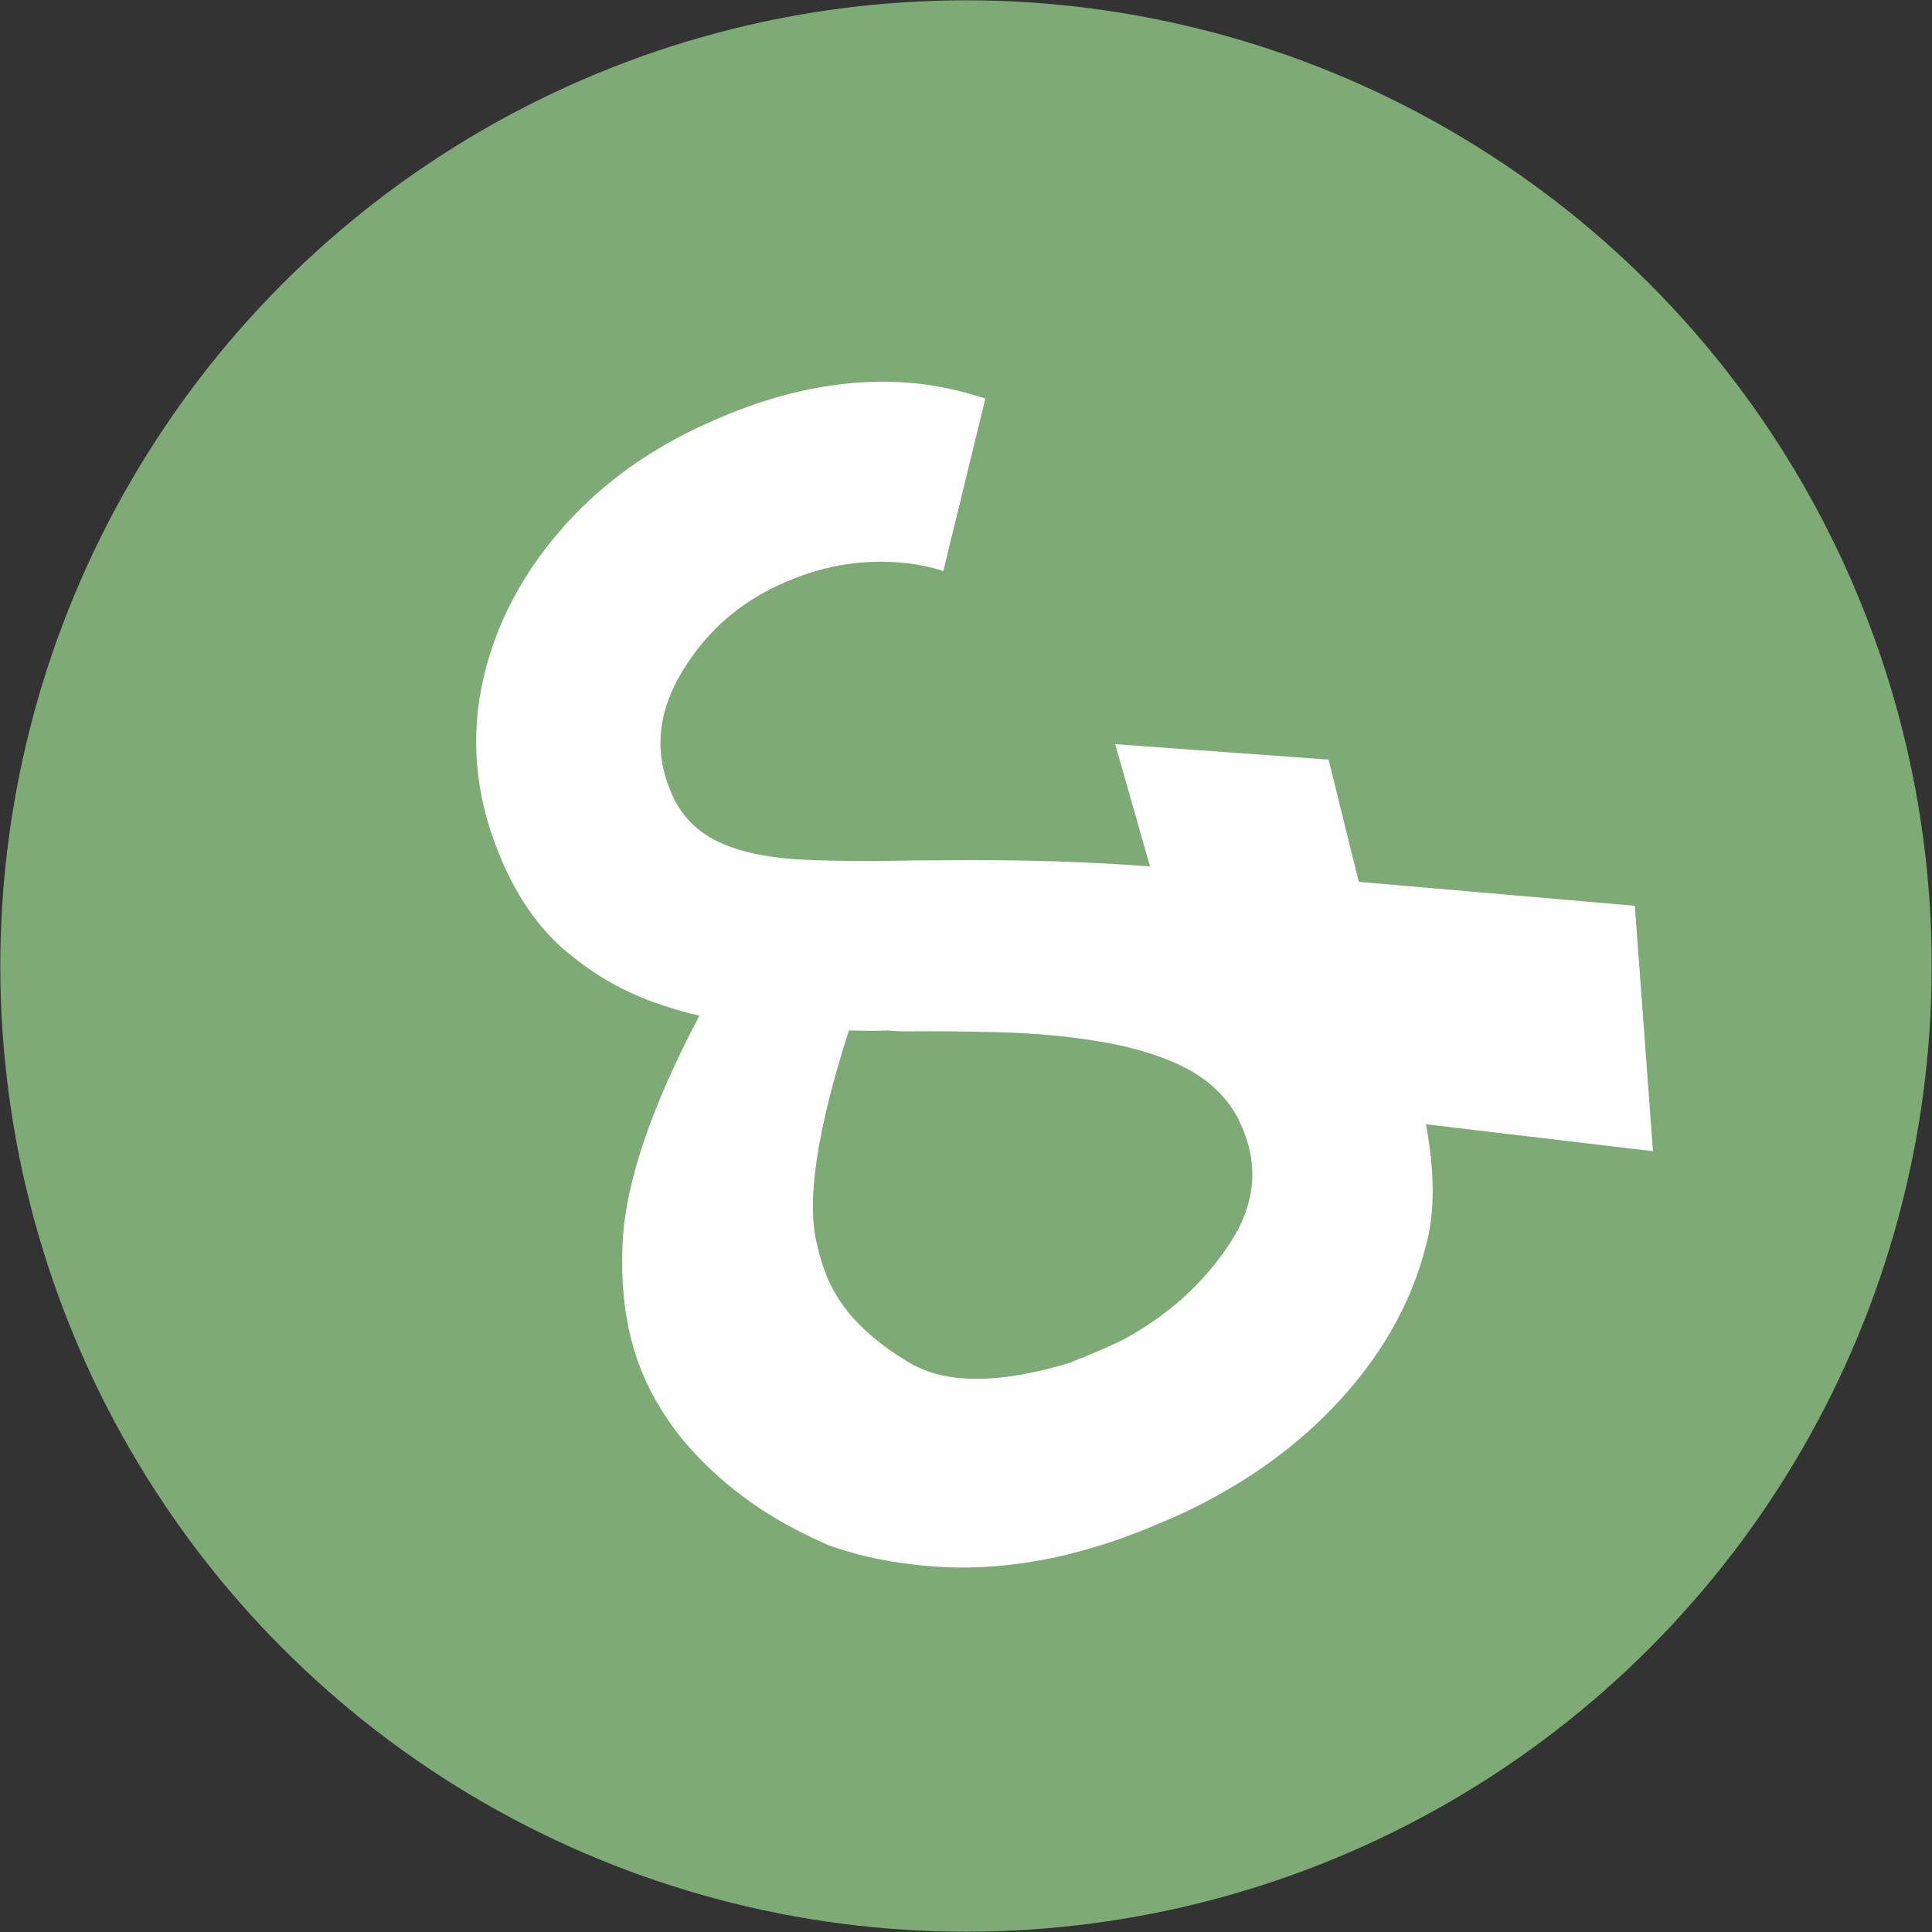
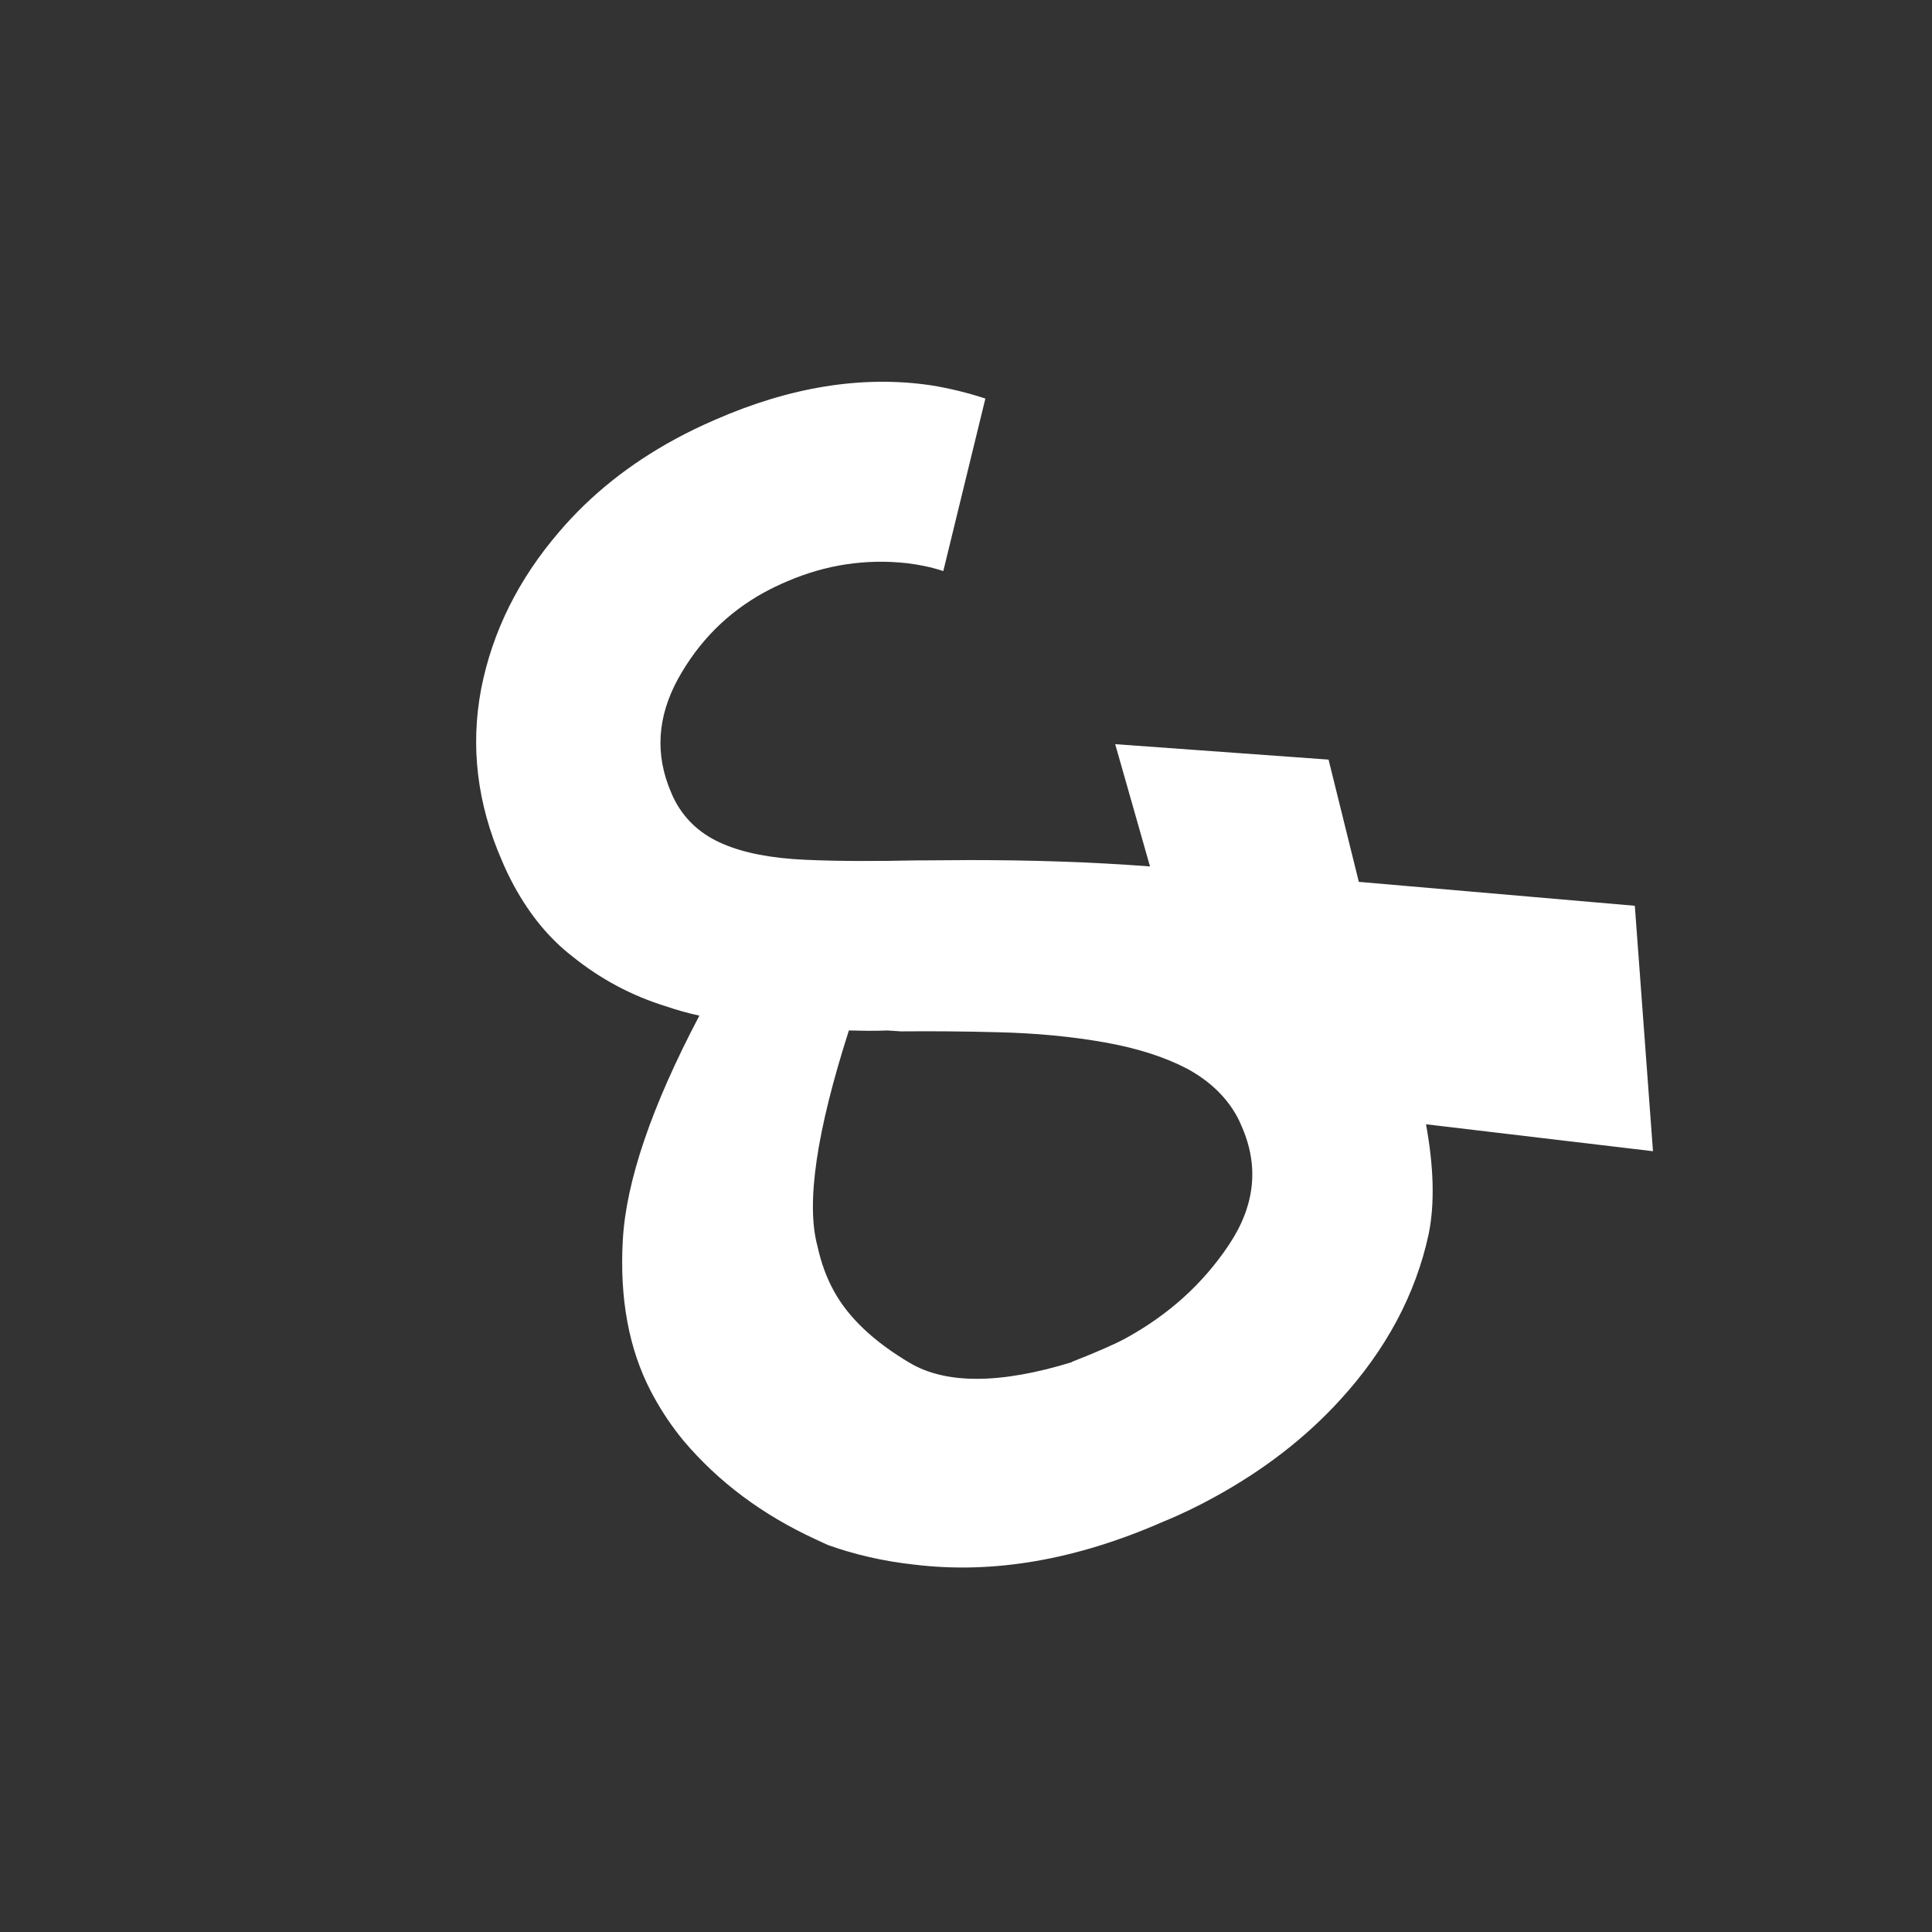
<svg xmlns="http://www.w3.org/2000/svg" id="Calque_2" data-name="Calque 2" viewBox="0 0 63.84 63.84">
  <rect x="0" y="0" width="63.84" height="63.84" fill="#333333" stroke="none" />
  <defs>
    <style>
      .cls-1 {
        fill: #7daa75;
      }

      .cls-2 {
        fill: #fff;
      }
    </style>
  </defs>
  <g id="Calque_1-2" data-name="Calque 1">
    <g>
-       <circle class="cls-1" cx="31.92" cy="31.92" r="31.91" />
      <path class="cls-2" d="M31.17,18.87c-.39-.13-.79-.21-1.2-.26-1.36-.15-2.68.05-3.96.6-.26.11-.51.23-.75.36-1.22.67-2.17,1.62-2.86,2.87-.68,1.25-.76,2.49-.23,3.73.04.1.09.21.15.32.35.64.87,1.1,1.58,1.4.7.3,1.6.47,2.7.52,1.1.05,2.34.05,3.72.02h.24s1.5-.01,1.5-.01c1.99,0,3.97.06,5.94.21l-1.15-4.04,7.05.51,1,4.04,9.12.79.6,8.11-7.5-.89c.26,1.42.29,2.63.09,3.62-.43,2-1.41,3.83-2.93,5.49-1.15,1.26-2.54,2.33-4.17,3.22-.53.29-1.08.56-1.67.8-2.87,1.26-5.61,1.74-8.23,1.42-1.01-.11-1.97-.33-2.86-.65l-.43-.2c-1.73-.8-3.18-1.88-4.33-3.24-.38-.46-.71-.95-1-1.48l-.08-.15c-.73-1.4-1.04-3.07-.93-5.01.11-1.94.95-4.41,2.53-7.41-.37-.08-.73-.18-1.08-.3-1.14-.35-2.18-.9-3.12-1.66-.75-.58-1.39-1.35-1.92-2.32-.14-.26-.28-.54-.4-.83-.83-1.9-1.05-3.8-.69-5.69.37-1.89,1.23-3.62,2.58-5.19,1.04-1.22,2.32-2.24,3.83-3.06.42-.23.86-.44,1.32-.64,2.49-1.09,4.87-1.47,7.12-1.14.63.1,1.23.25,1.81.44l-1.39,5.7ZM35.42,45c.84-.33,1.43-.59,1.76-.77,1.43-.78,2.57-1.81,3.43-3.1.86-1.29,1-2.59.42-3.91-.05-.12-.1-.23-.15-.32-.36-.66-.92-1.19-1.66-1.59-.75-.39-1.66-.68-2.74-.87-1.08-.19-2.24-.3-3.46-.33-1.1-.03-2.18-.04-3.25-.03l-.45-.03c-.42.02-.85.01-1.27,0-1.07,3.34-1.42,5.71-1.04,7.12.12.55.3,1.05.55,1.5.48.87,1.31,1.66,2.51,2.37,1.19.7,2.98.7,5.35-.03Z" />
    </g>
  </g>
</svg>